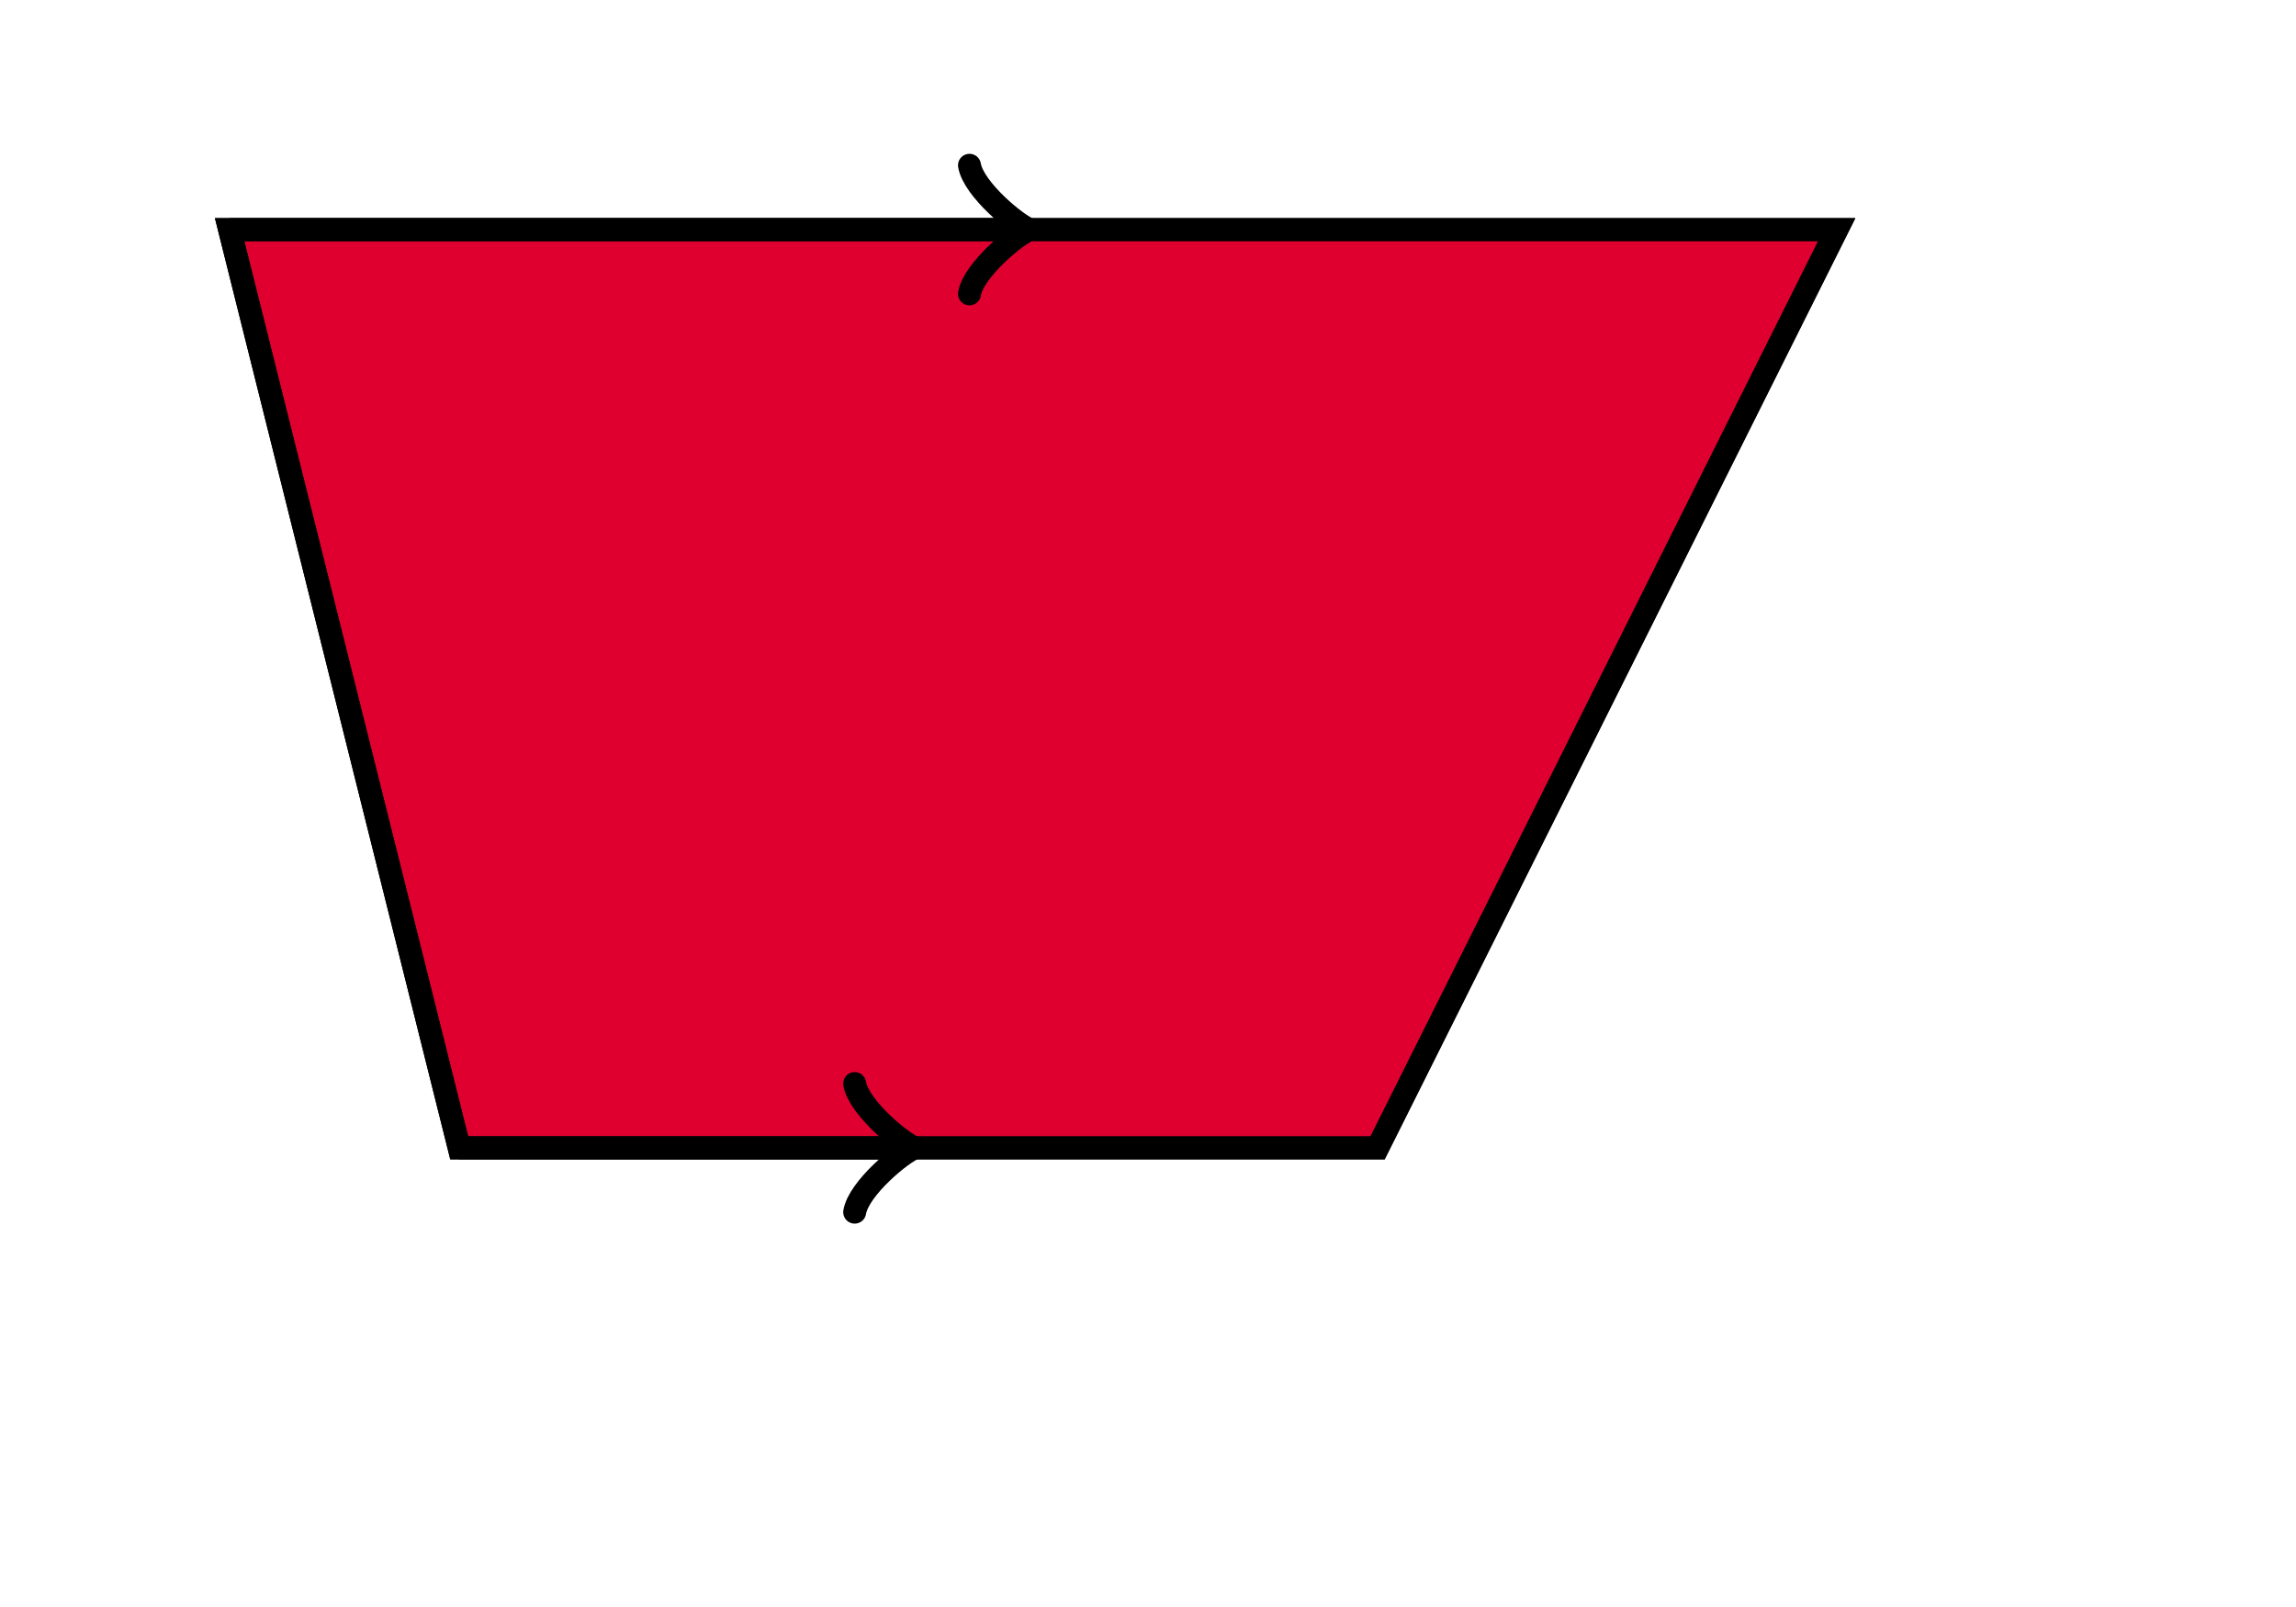
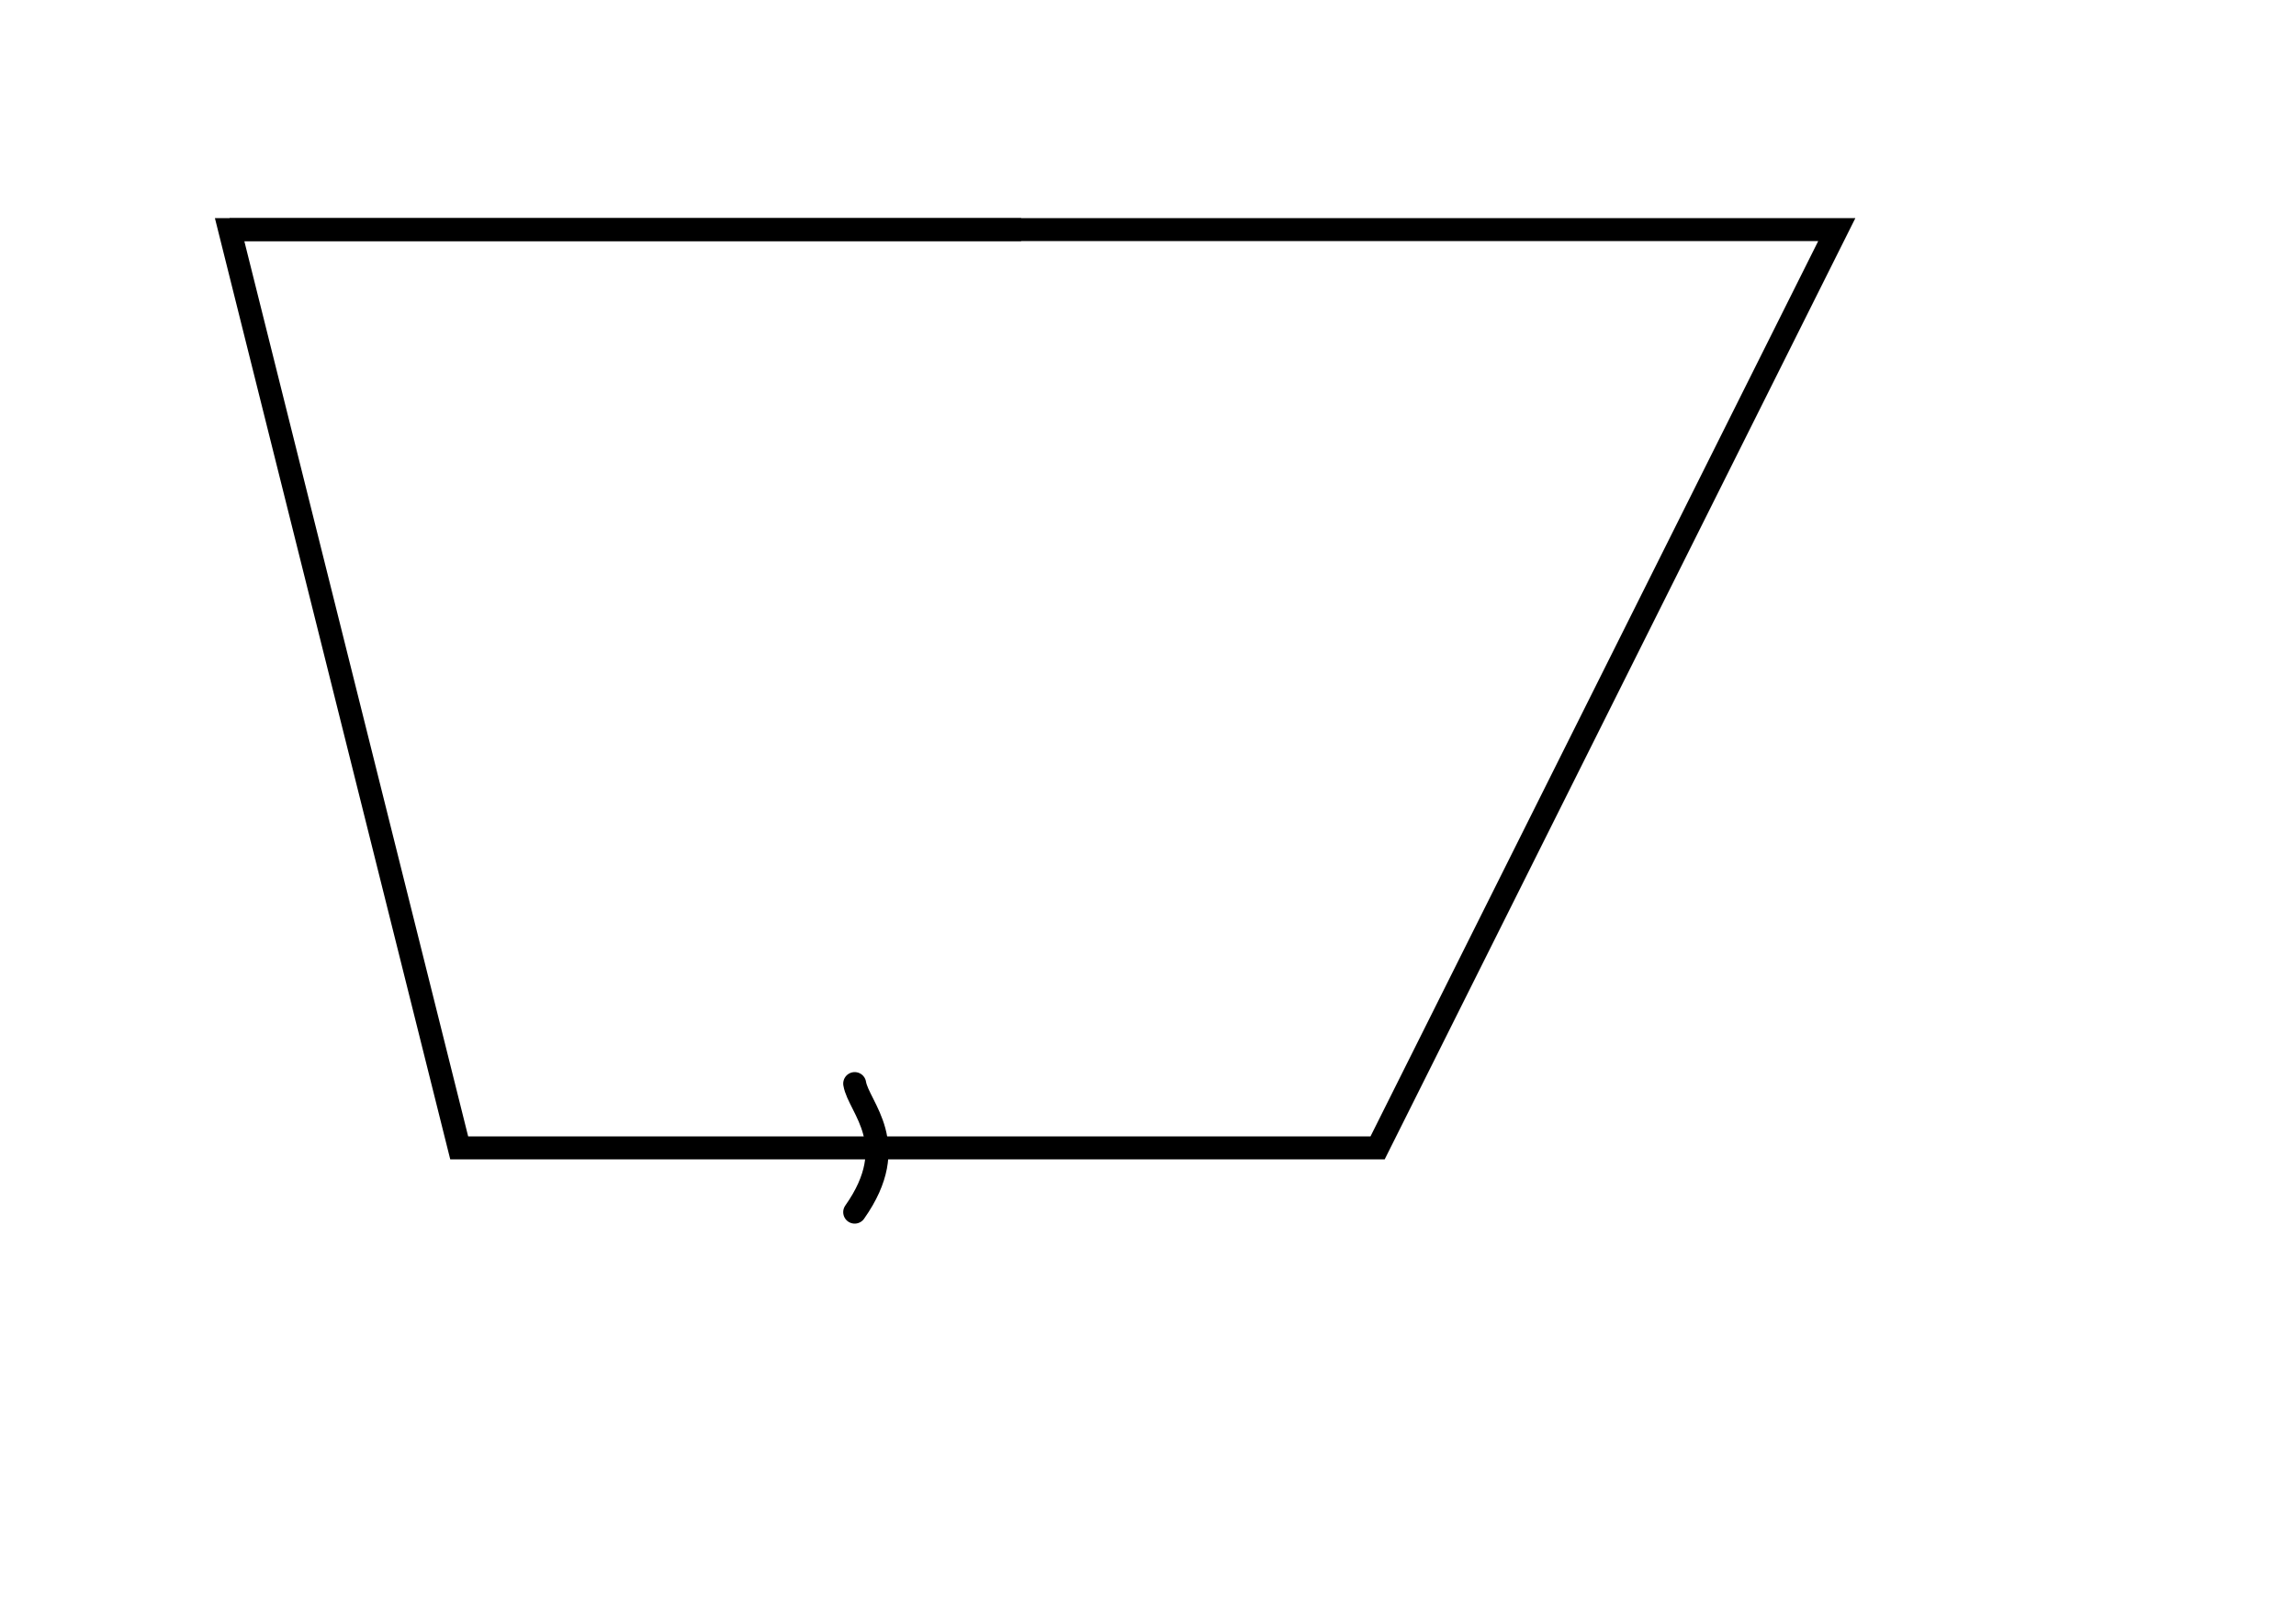
<svg xmlns="http://www.w3.org/2000/svg" version="1.1" width="200" height="140" viewBox="0 0 200 140">
  <defs />
-   <path fill="#df0030" stroke="#000000" d="M 40,100 L 20,20 L 160,20 L 120,100 Z" style="stroke-width: 2px;stroke-opacity: 1;fill-opacity: 1" stroke-width="2" stroke-opacity="1" stroke-dasharray="0" fill-opacity="1" />
-   <path fill="#df0030" stroke="#000000" d="M 84.45,25.6 C 84.8,23.5 88.65,20.35 89.7,20 C 88.65,19.65 84.8,16.5 84.45,14.4" transform="" style="stroke-width: 2px;stroke-opacity: 1;fill-opacity: 0;stroke-linejoin: round;stroke-linecap: round" stroke-width="2" stroke-opacity="1" stroke-dasharray="0" fill-opacity="0" stroke-linejoin="round" stroke-linecap="round" />
  <path fill="#df0030" stroke="#000000" d="M 20,20 S 20,20 88.95,20" style="stroke-width: 2px;stroke-opacity: 1;fill-opacity: 0" stroke-width="2" stroke-opacity="1" stroke-dasharray="0" fill-opacity="0" />
-   <path fill="#df0030" stroke="#000000" d="M 74.45,105.6 C 74.8,103.5 78.65,100.35 79.7,100 C 78.65,99.65 74.8,96.5 74.45,94.4" transform="" style="stroke-width: 2px;stroke-opacity: 1;fill-opacity: 0;stroke-linejoin: round;stroke-linecap: round" stroke-width="2" stroke-opacity="1" stroke-dasharray="0" fill-opacity="0" stroke-linejoin="round" stroke-linecap="round" />
-   <path fill="#df0030" stroke="#000000" d="M 40,100 S 40,100 78.95,100" style="stroke-width: 2px;stroke-opacity: 1;fill-opacity: 0" stroke-width="2" stroke-opacity="1" stroke-dasharray="0" fill-opacity="0" />
+   <path fill="#df0030" stroke="#000000" d="M 74.45,105.6 C 78.65,99.65 74.8,96.5 74.45,94.4" transform="" style="stroke-width: 2px;stroke-opacity: 1;fill-opacity: 0;stroke-linejoin: round;stroke-linecap: round" stroke-width="2" stroke-opacity="1" stroke-dasharray="0" fill-opacity="0" stroke-linejoin="round" stroke-linecap="round" />
  <path fill="#df0030" stroke="#000000" d="M 40,100 L 20,20 L 160,20 L 120,100 Z" style="stroke-width: 2px;stroke-opacity: 1;fill-opacity: 0" stroke-width="2" stroke-opacity="1" stroke-dasharray="0" fill-opacity="0" />
</svg>